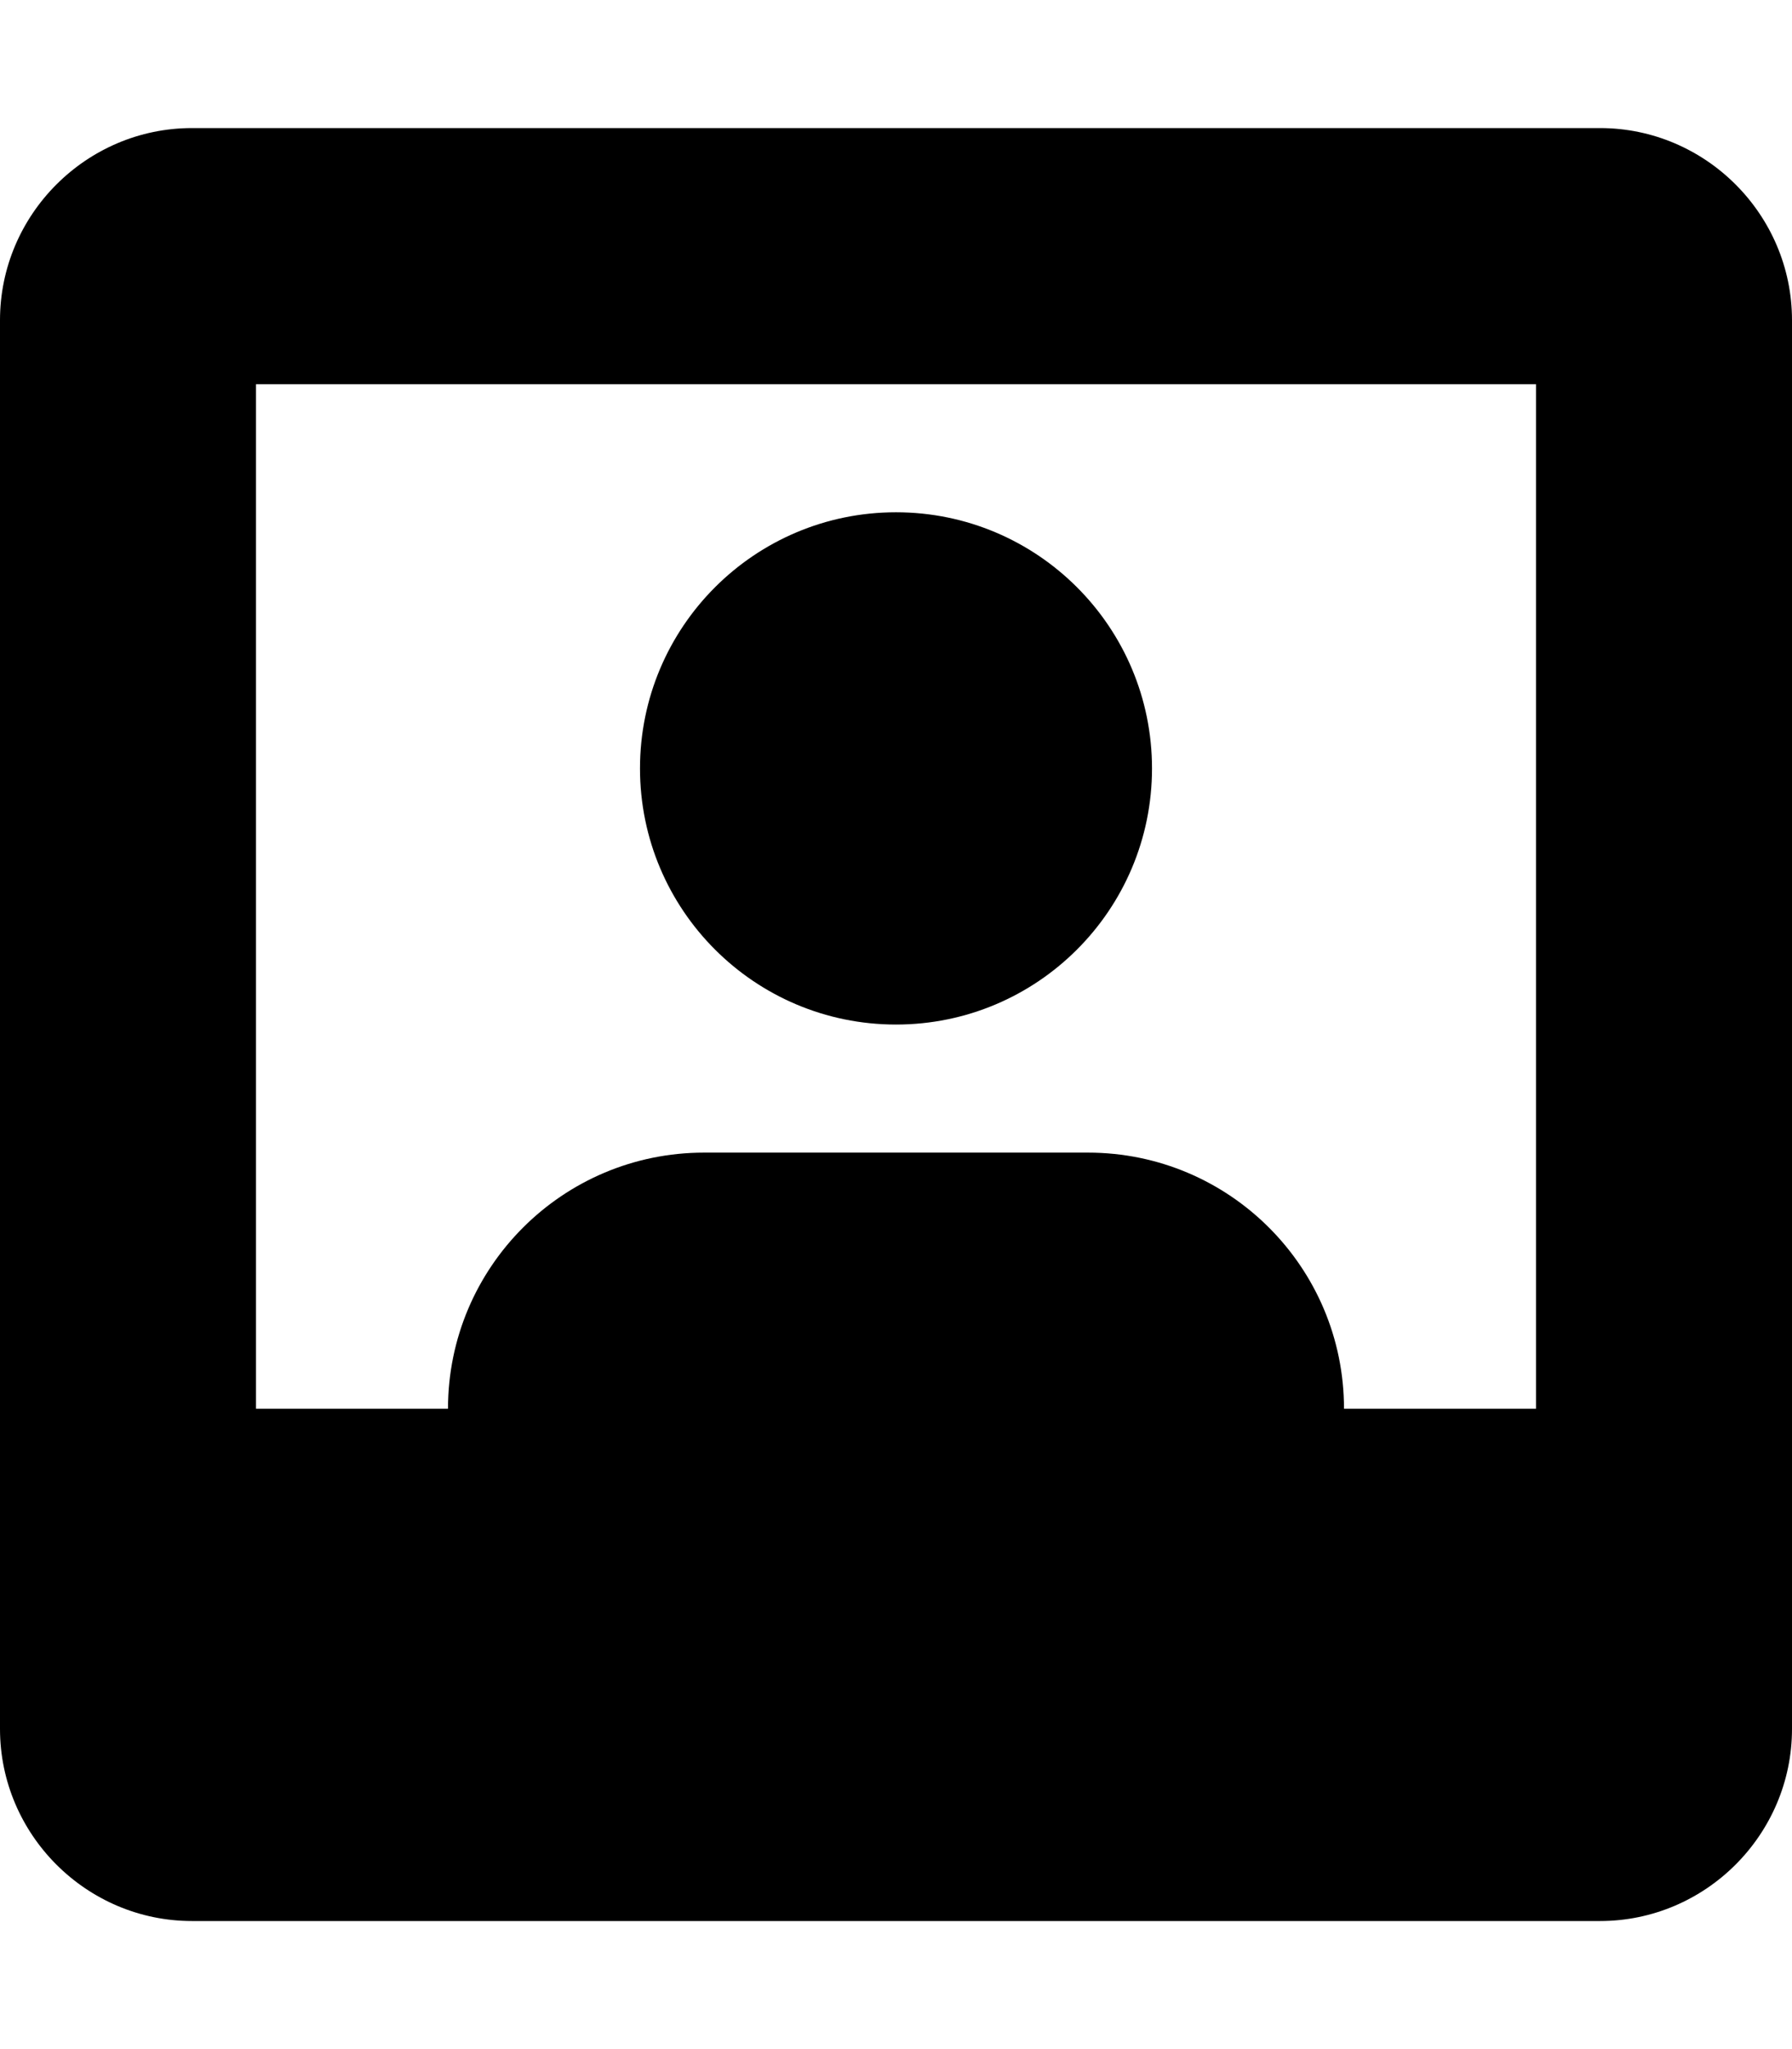
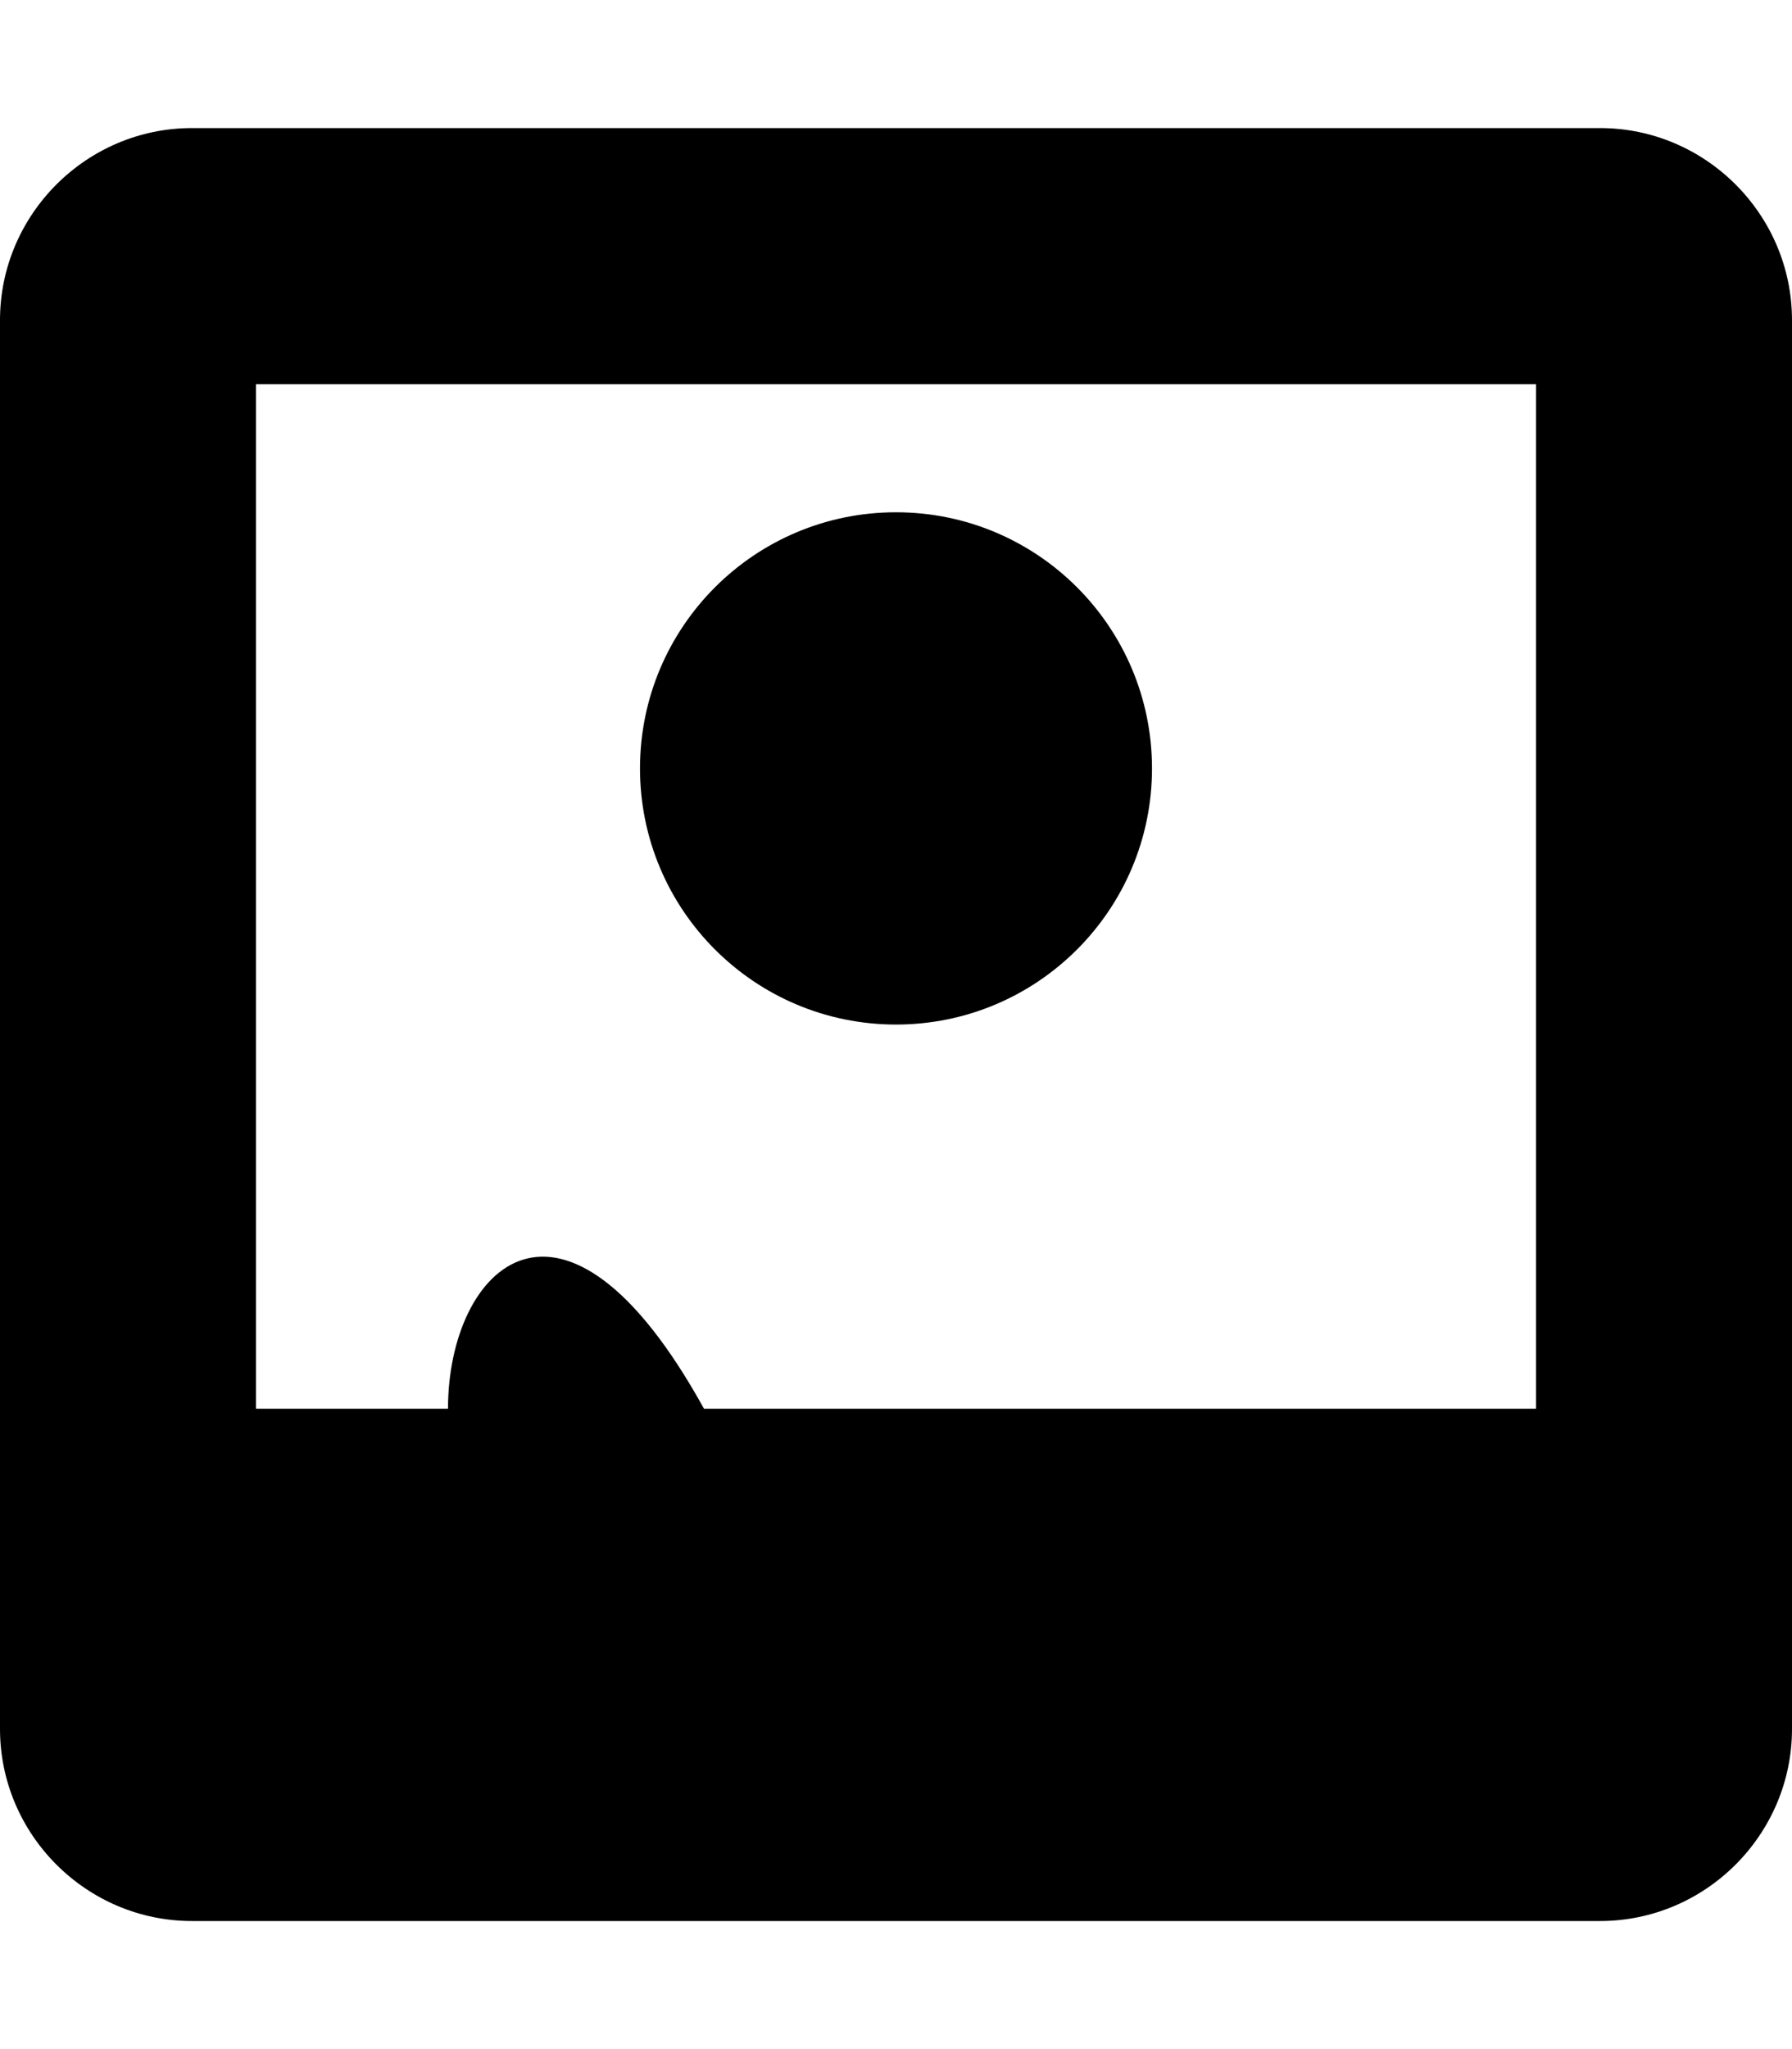
<svg xmlns="http://www.w3.org/2000/svg" viewBox="0 0 448 512">
-   <path d="M224 256C259.346 256 288 227.344 288 192S259.346 128 224 128S160 156.656 160 192S188.654 256 224 256ZM400 32H48C21.6 32 0 53.602 0 80V432C0 458.398 21.6 480 48 480H400C426.4 480 448 458.398 448 432V80C448 53.602 426.4 32 400 32ZM384 352H336V352C336 316.654 307.346 288 272 288H176C140.654 288 112 316.654 112 352V352H64V96H384V352Z" />
+   <path d="M224 256C259.346 256 288 227.344 288 192S259.346 128 224 128S160 156.656 160 192S188.654 256 224 256ZM400 32H48C21.6 32 0 53.602 0 80V432C0 458.398 21.6 480 48 480H400C426.4 480 448 458.398 448 432V80C448 53.602 426.4 32 400 32ZM384 352H336V352H176C140.654 288 112 316.654 112 352V352H64V96H384V352Z" />
</svg>